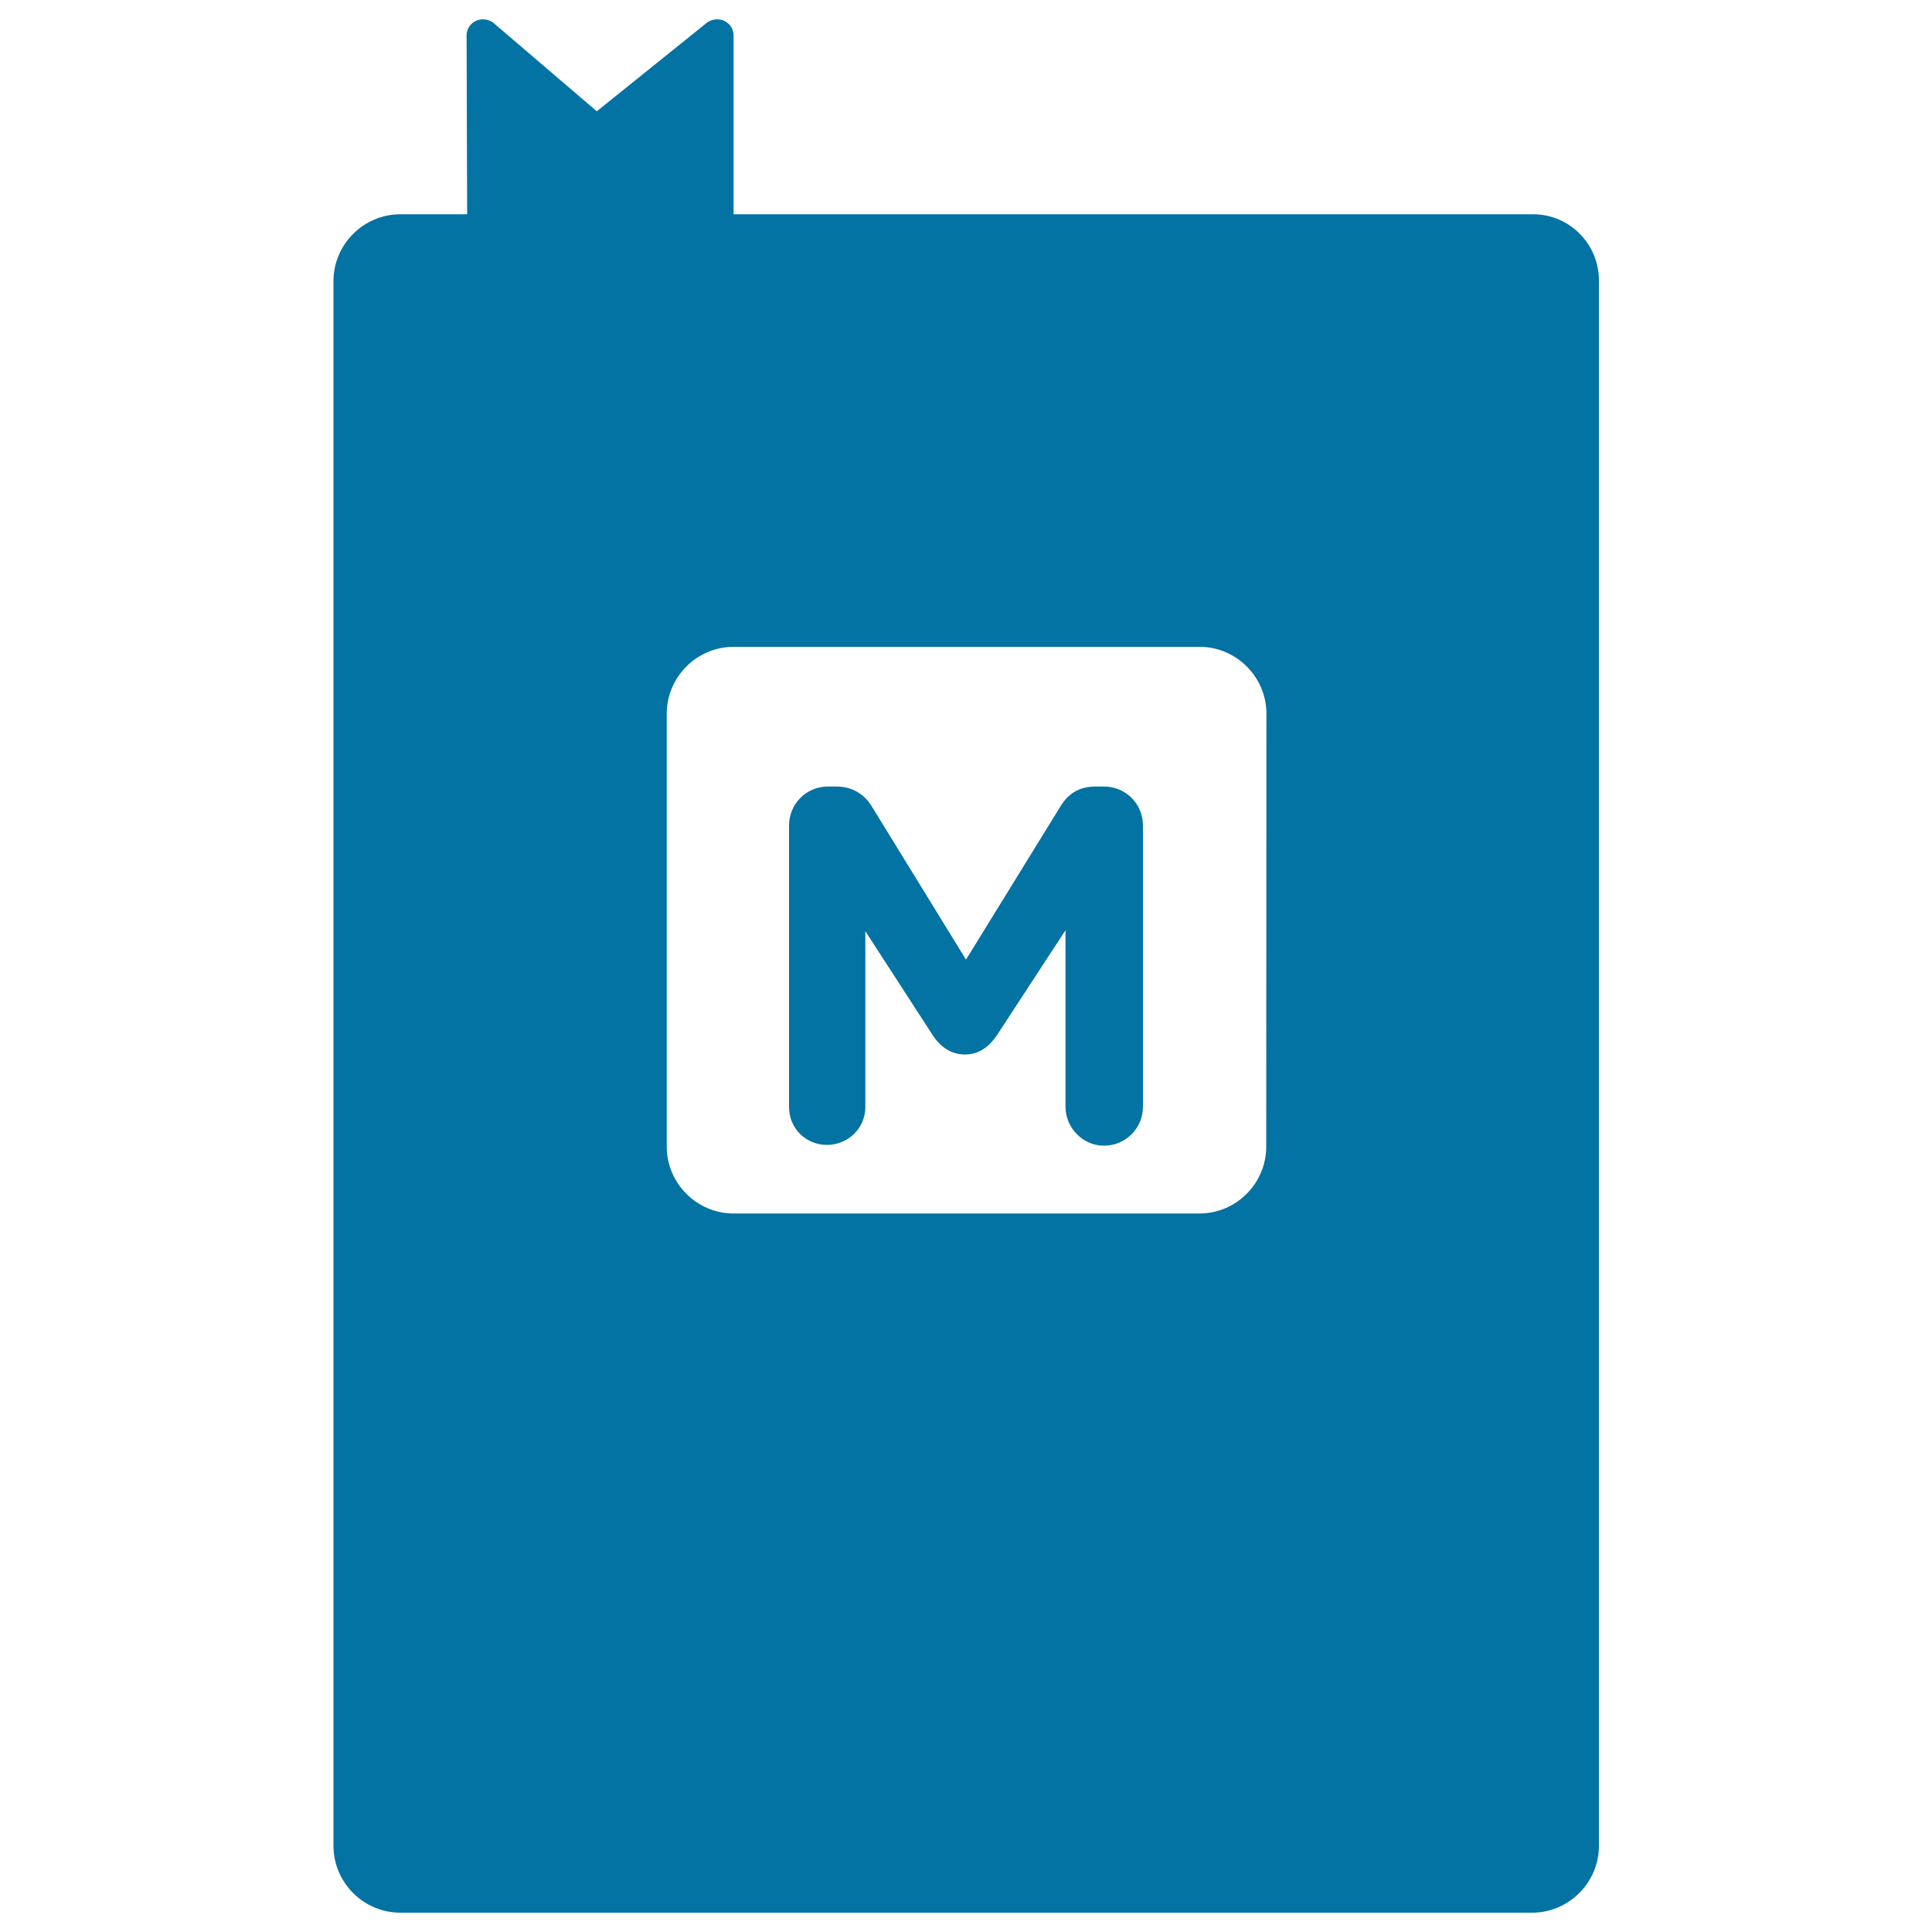
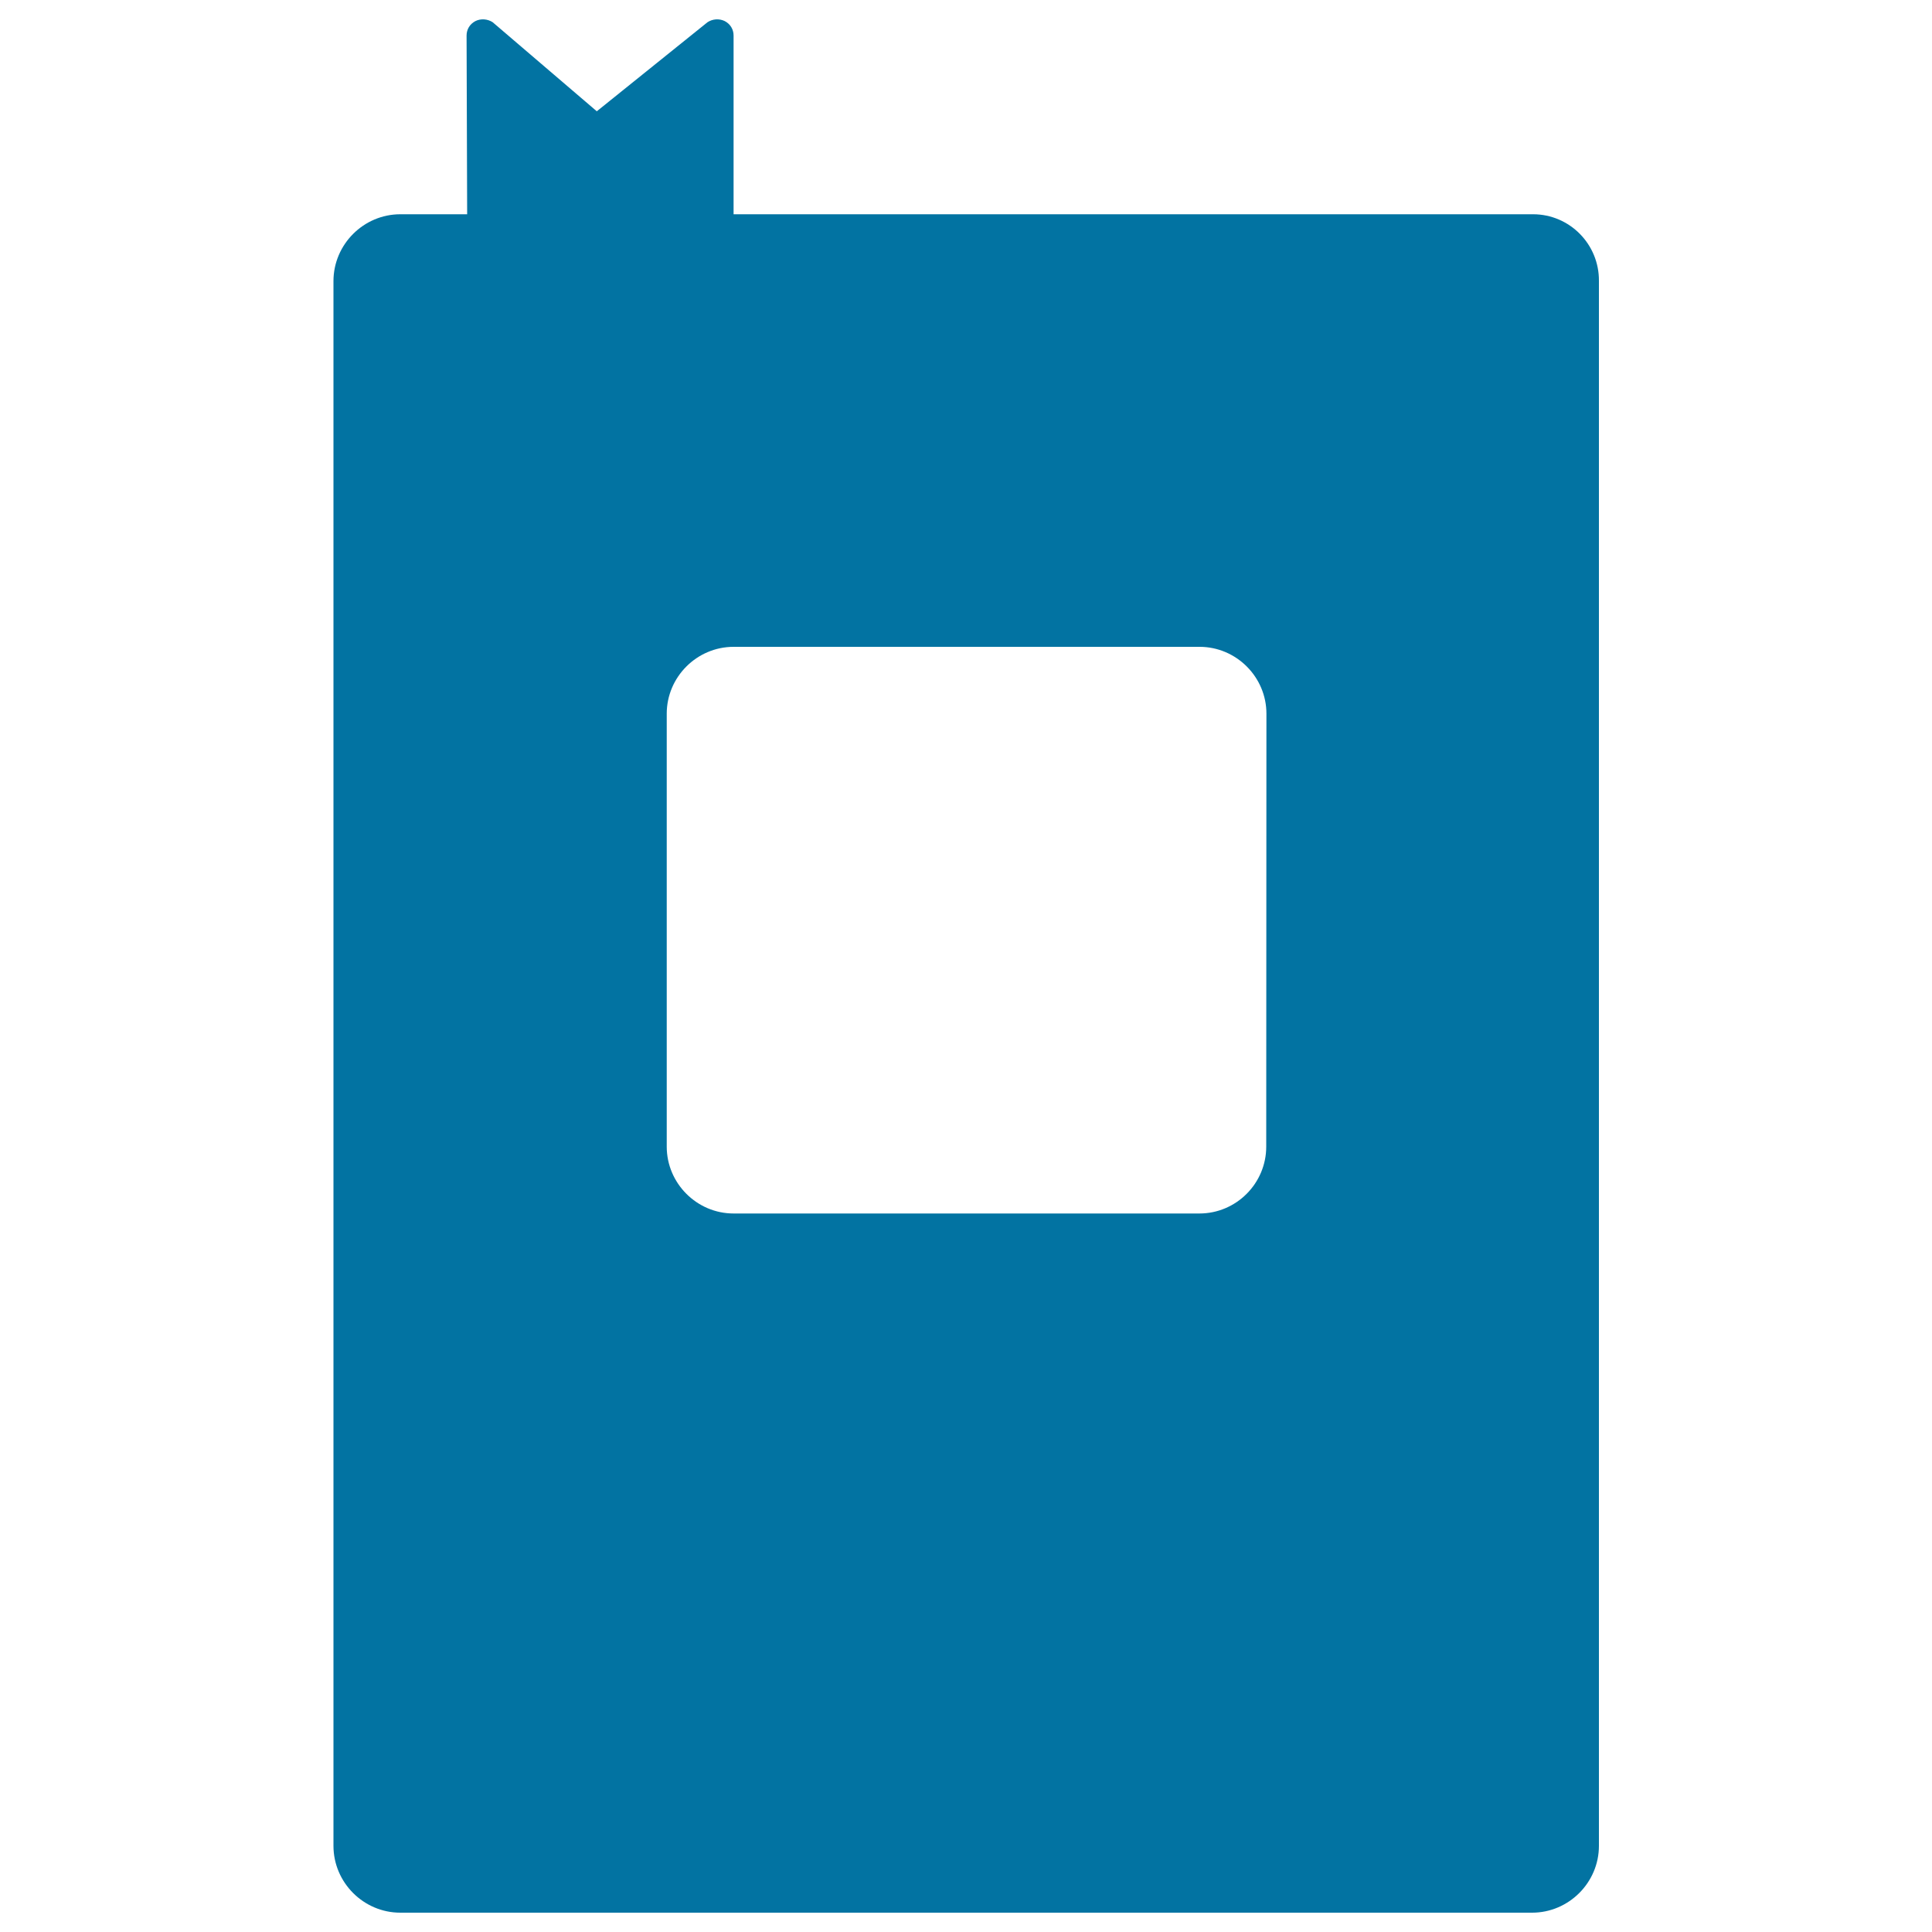
<svg xmlns="http://www.w3.org/2000/svg" viewBox="0 0 1000 1000" style="fill:#0273a2">
  <title>Book Of Mathematics SVG icon</title>
  <g>
    <g>
      <path d="M793.5,110.9H379.7V18.4c0-3.2-1.7-6-4.6-7.5c-2.9-1.4-6.3-1.1-8.9,0.6l-57.3,46.1l-53.9-46.1c-2.6-1.7-6.1-2-8.9-0.6c-2.9,1.5-4.6,4.3-4.6,7.5l0.3,92.5h-34.6c-19,0-34.6,15.6-34.6,34.6v809.9c0,19,15.6,34.6,34.6,34.6h585.8c19,0,34.6-15.6,34.6-34.6V145.5C827.8,126.5,812.5,110.9,793.5,110.9z M655.4,593.5c0,19-15.5,34.6-34.6,34.6H379.7c-19,0-34.6-15.6-34.6-34.6V369.4c0-19,15.6-34.6,34.6-34.6h241.2c19,0,34.6,15.6,34.6,34.6L655.4,593.5L655.4,593.5z" />
    </g>
    <g>
-       <path d="M408.4,427.3c0-11.2,8.9-20.2,20.2-20.2h4.3c8.6,0,14.7,4.3,18.4,10.4l48.7,79.2l49-79.5c4.3-6.9,10.1-10.1,18.1-10.1h4.3c11.2,0,20.2,8.9,20.2,20.2v145.5c0,11.2-9,20.2-20.2,20.2c-10.9,0-19.9-9.2-19.9-20.2v-91.3l-35.4,54.2c-4.3,6.3-9.5,10.1-16.7,10.1s-12.7-4-16.7-10.1L447.9,482v91c0,10.9-8.9,19.6-19.9,19.6c-10.9,0-19.6-8.6-19.6-19.6L408.4,427.3L408.4,427.3z" />
-     </g>
+       </g>
  </g>
</svg>